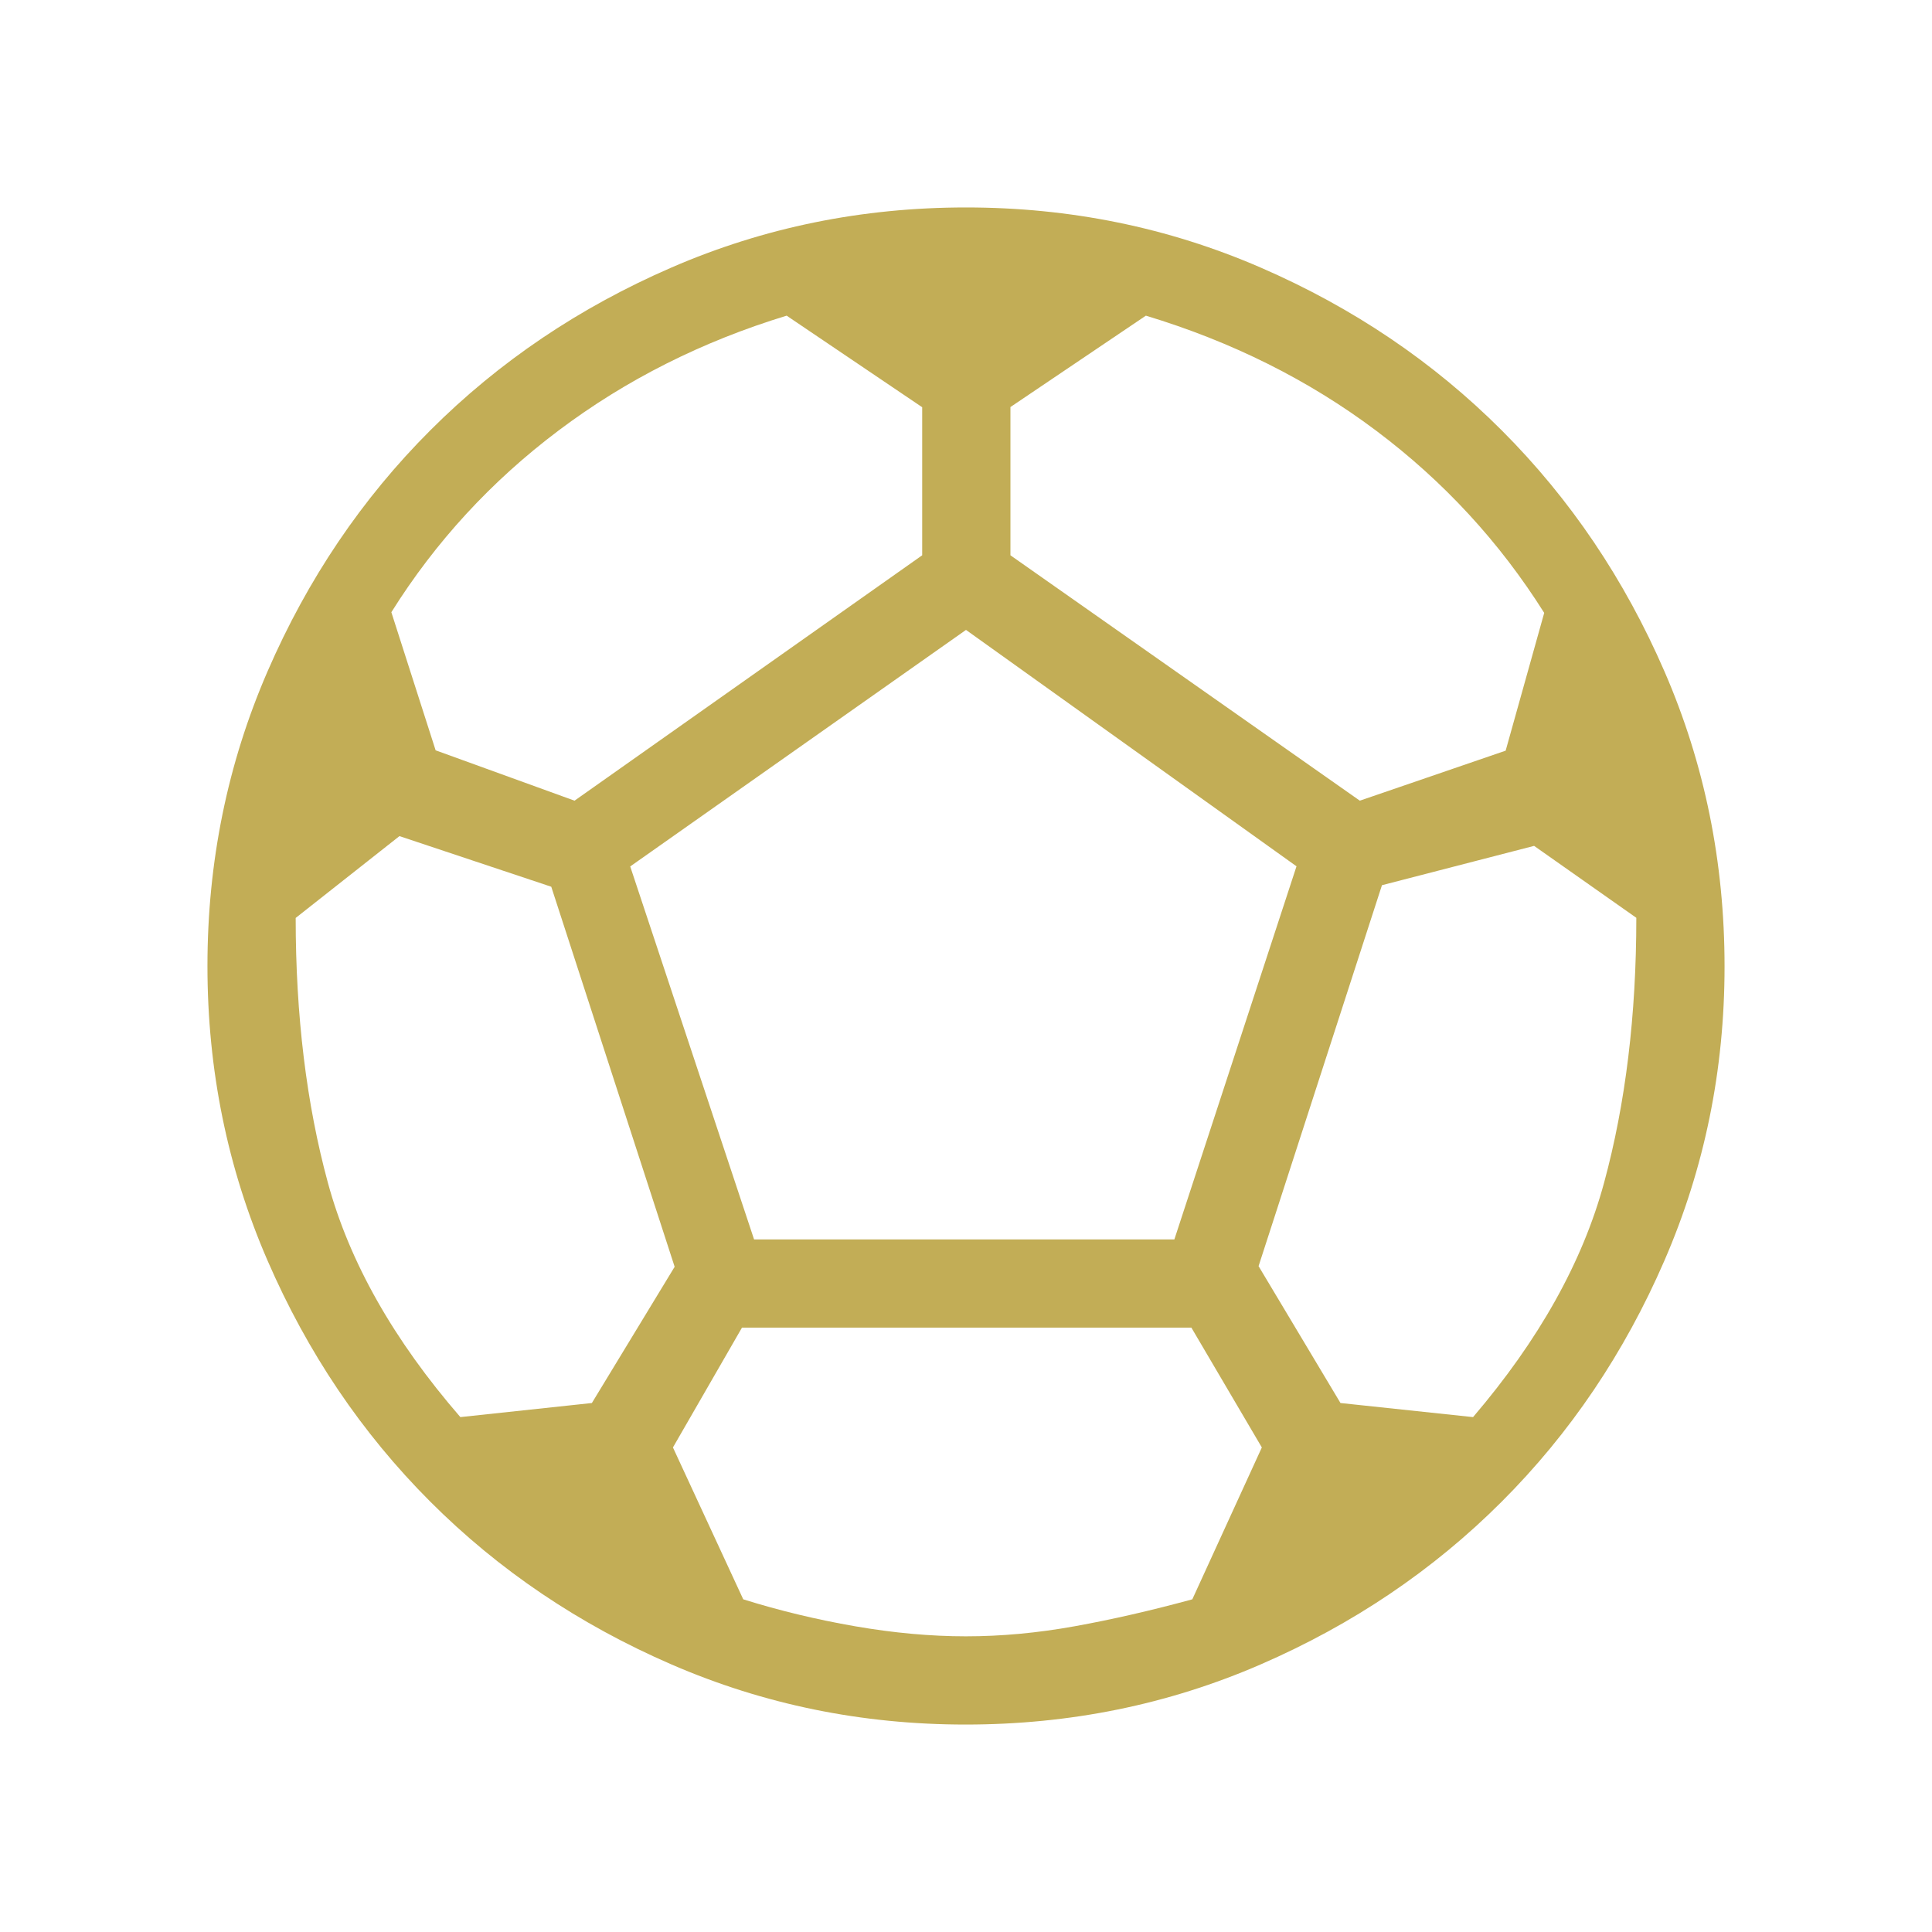
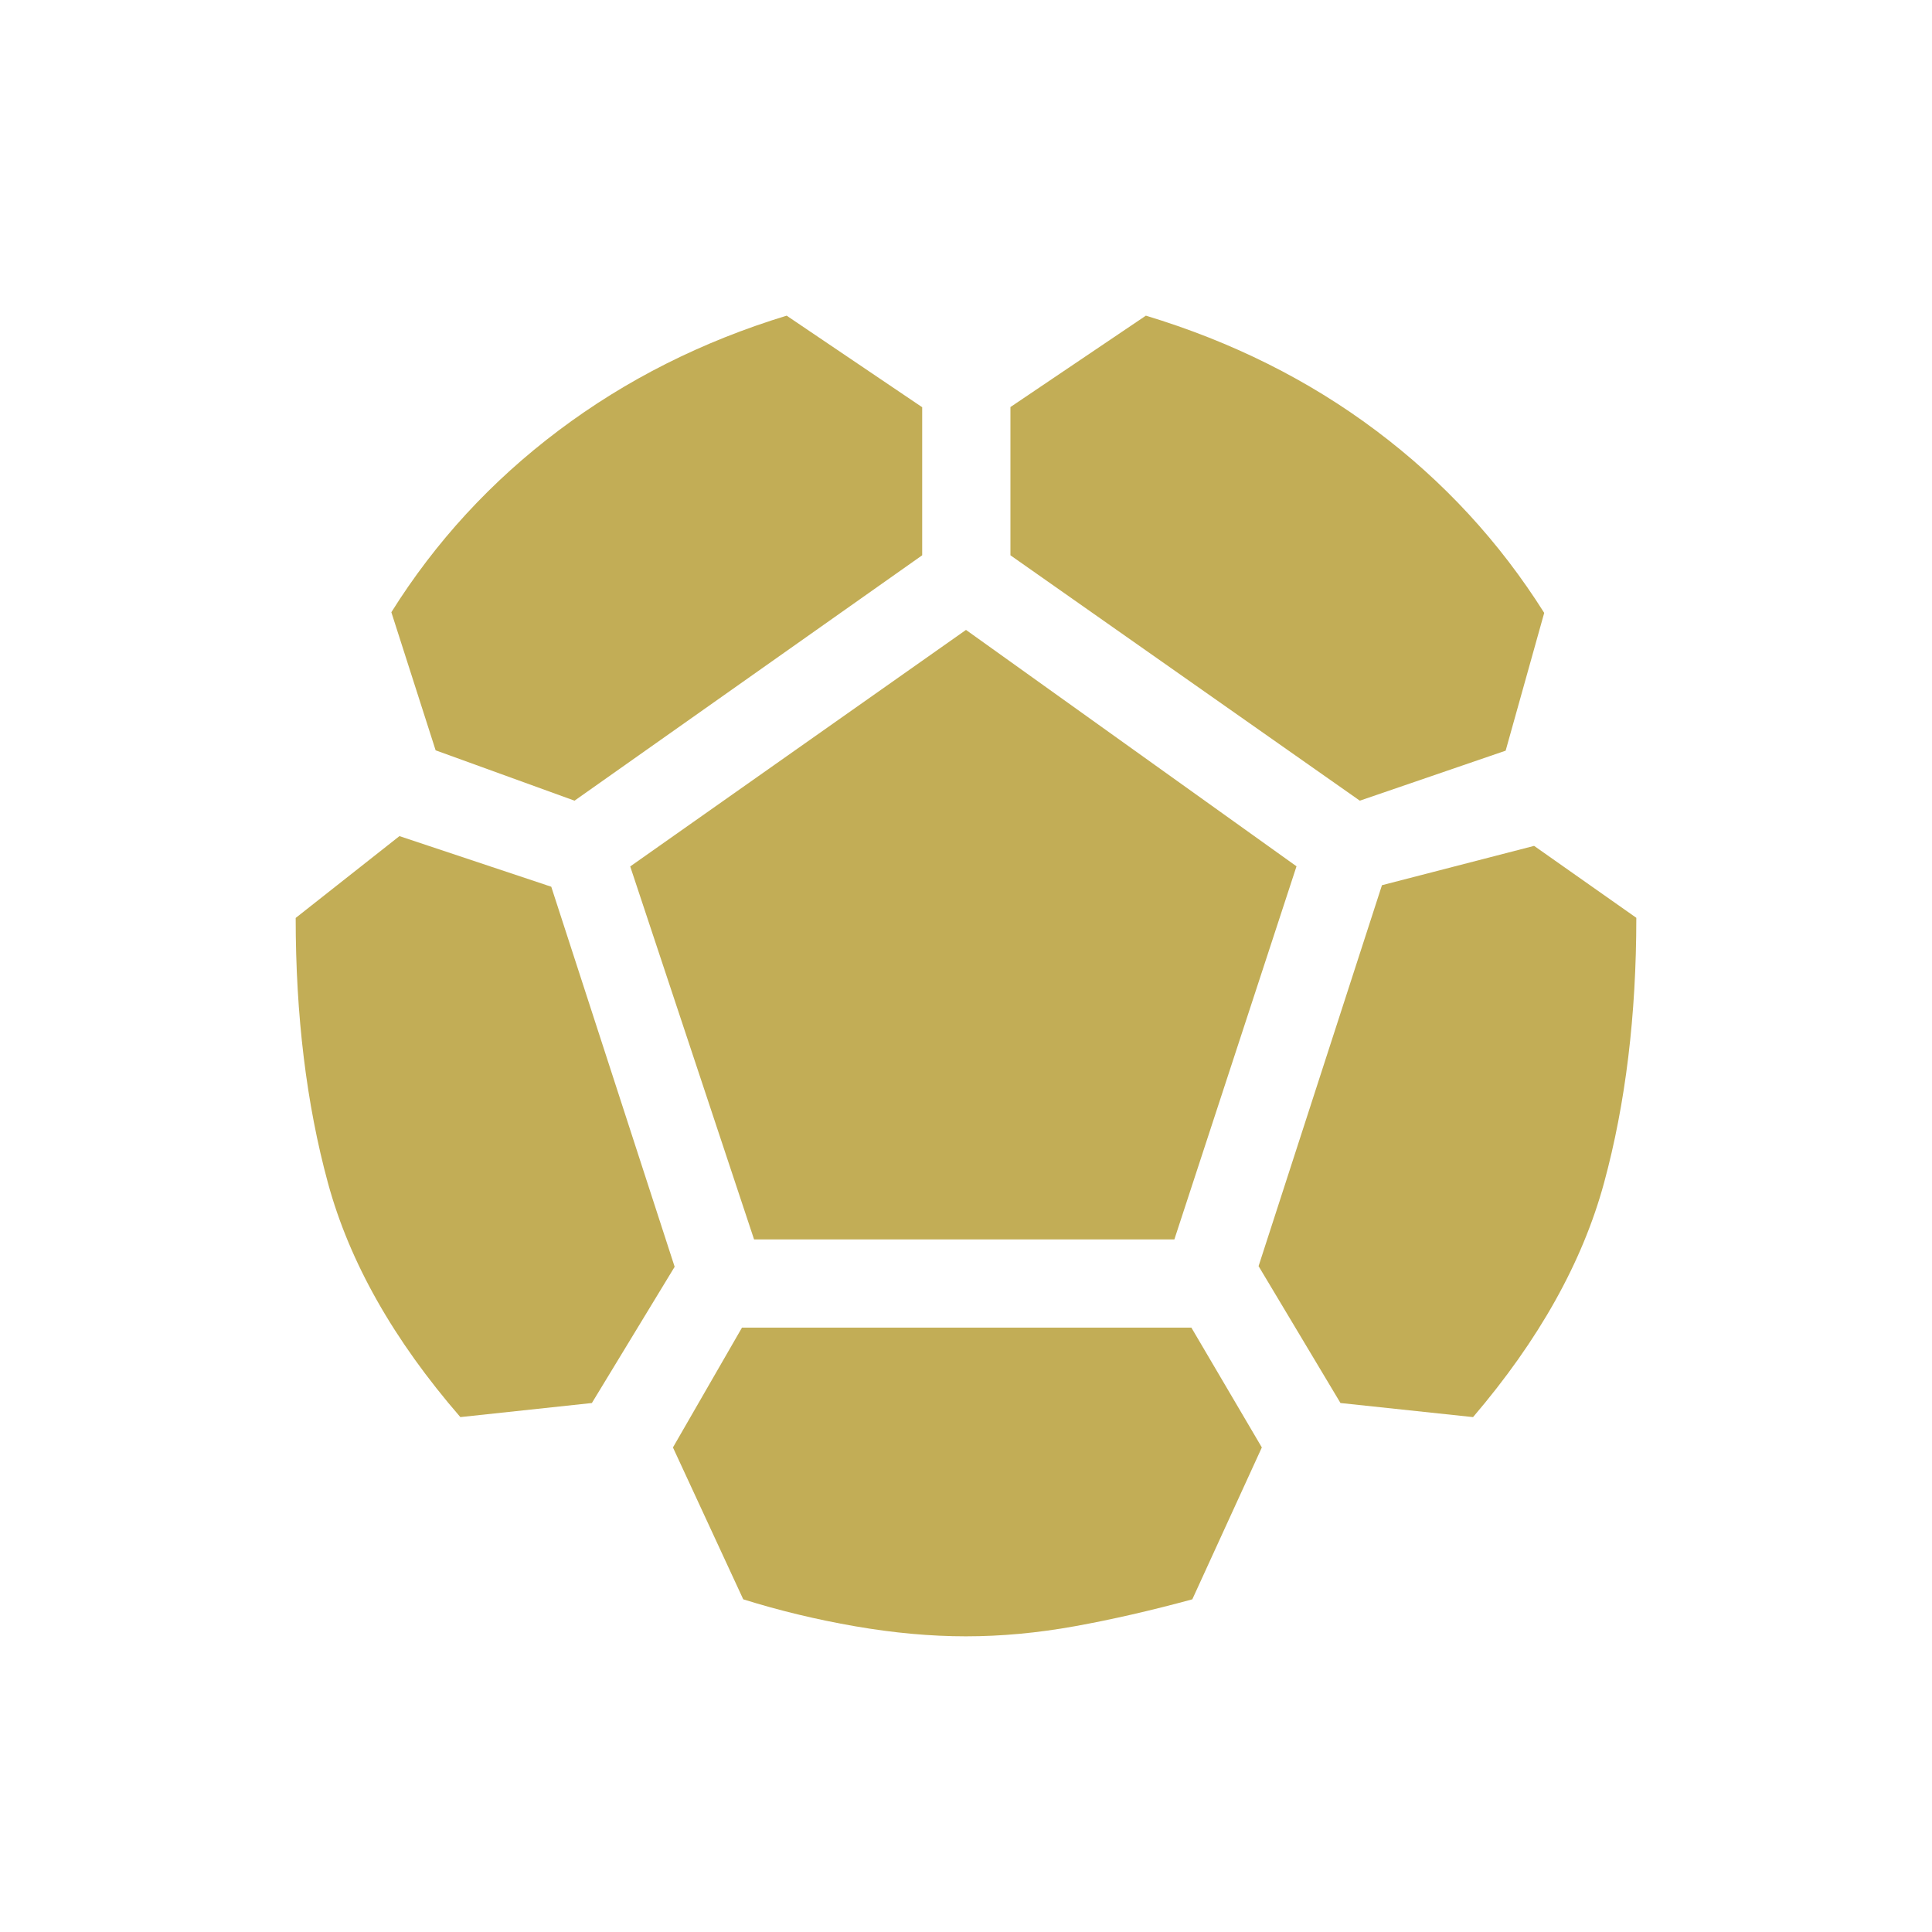
<svg xmlns="http://www.w3.org/2000/svg" height="48px" viewBox="0 -960 960 960" width="48px" fill="#c2ad56">
-   <path d="M479.77-103.08q-77.21 0-146.11-29.86-68.89-29.87-119.93-80.97-51.04-51.09-80.84-119.84-29.81-68.75-29.81-146.23 0-77.58 29.86-146.41 29.87-68.84 80.97-119.88 51.09-51.04 119.84-80.84 68.75-29.81 146.23-29.81 77.58 0 146.41 29.86 68.84 29.87 119.88 80.97 51.04 51.09 80.84 119.83 29.81 68.73 29.81 146.49 0 77.21-29.86 146.11-29.87 68.89-80.97 119.93-51.09 51.04-119.83 80.84-68.73 29.81-146.49 29.81Zm195.92-459.07L748.15-587l19.16-68.46q-33.31-52.89-83.6-90.61-50.3-37.72-114.33-57.08l-67.3 45.41v73.66l173.61 121.93Zm-390.21 0 172.75-121.93v-73.57l-67.35-45.5q-63.03 19.23-113.26 57.02-50.24 37.78-83.16 90.34l22 68.62 69.02 25.02Zm-56.73 306.3 65.35-7 41.13-67.69-61.31-188.84-75.44-25.16-51.56 40.66q0 72.78 16.04 131.71 16.04 58.94 65.79 116.32ZM480-146.92q26.31 0 54-5t58.46-13.39L627-240.77l-35.01-59.54h-223.3l-34.31 59.54 34.93 75.46q26.77 8.39 55.57 13.39 28.81 5 55.12 5ZM374.69-344.15h208.85l60.69-185.39L480-647 313.15-529.47l61.54 185.32Zm357.26 88.3q49.05-57.38 65.09-116.38 16.04-58.99 16.04-131.72l-50.79-35.74-75.6 19.54-61.31 189.28 40.7 68.02 65.87 7Z" />
+   <path d="M479.77-103.08Zm195.92-459.07L748.15-587l19.16-68.46q-33.31-52.89-83.6-90.61-50.3-37.72-114.33-57.08l-67.3 45.41v73.66l173.61 121.93Zm-390.21 0 172.75-121.93v-73.57l-67.35-45.5q-63.03 19.23-113.26 57.02-50.24 37.78-83.16 90.34l22 68.62 69.02 25.02Zm-56.73 306.3 65.35-7 41.13-67.69-61.31-188.84-75.44-25.16-51.56 40.66q0 72.78 16.04 131.71 16.04 58.94 65.79 116.32ZM480-146.92q26.31 0 54-5t58.46-13.39L627-240.77l-35.01-59.54h-223.3l-34.31 59.54 34.93 75.46q26.77 8.39 55.57 13.39 28.81 5 55.12 5ZM374.69-344.15h208.85l60.69-185.39L480-647 313.15-529.47l61.54 185.32Zm357.26 88.3q49.05-57.38 65.09-116.38 16.04-58.99 16.04-131.72l-50.79-35.74-75.6 19.54-61.31 189.28 40.7 68.02 65.87 7Z" />
</svg>